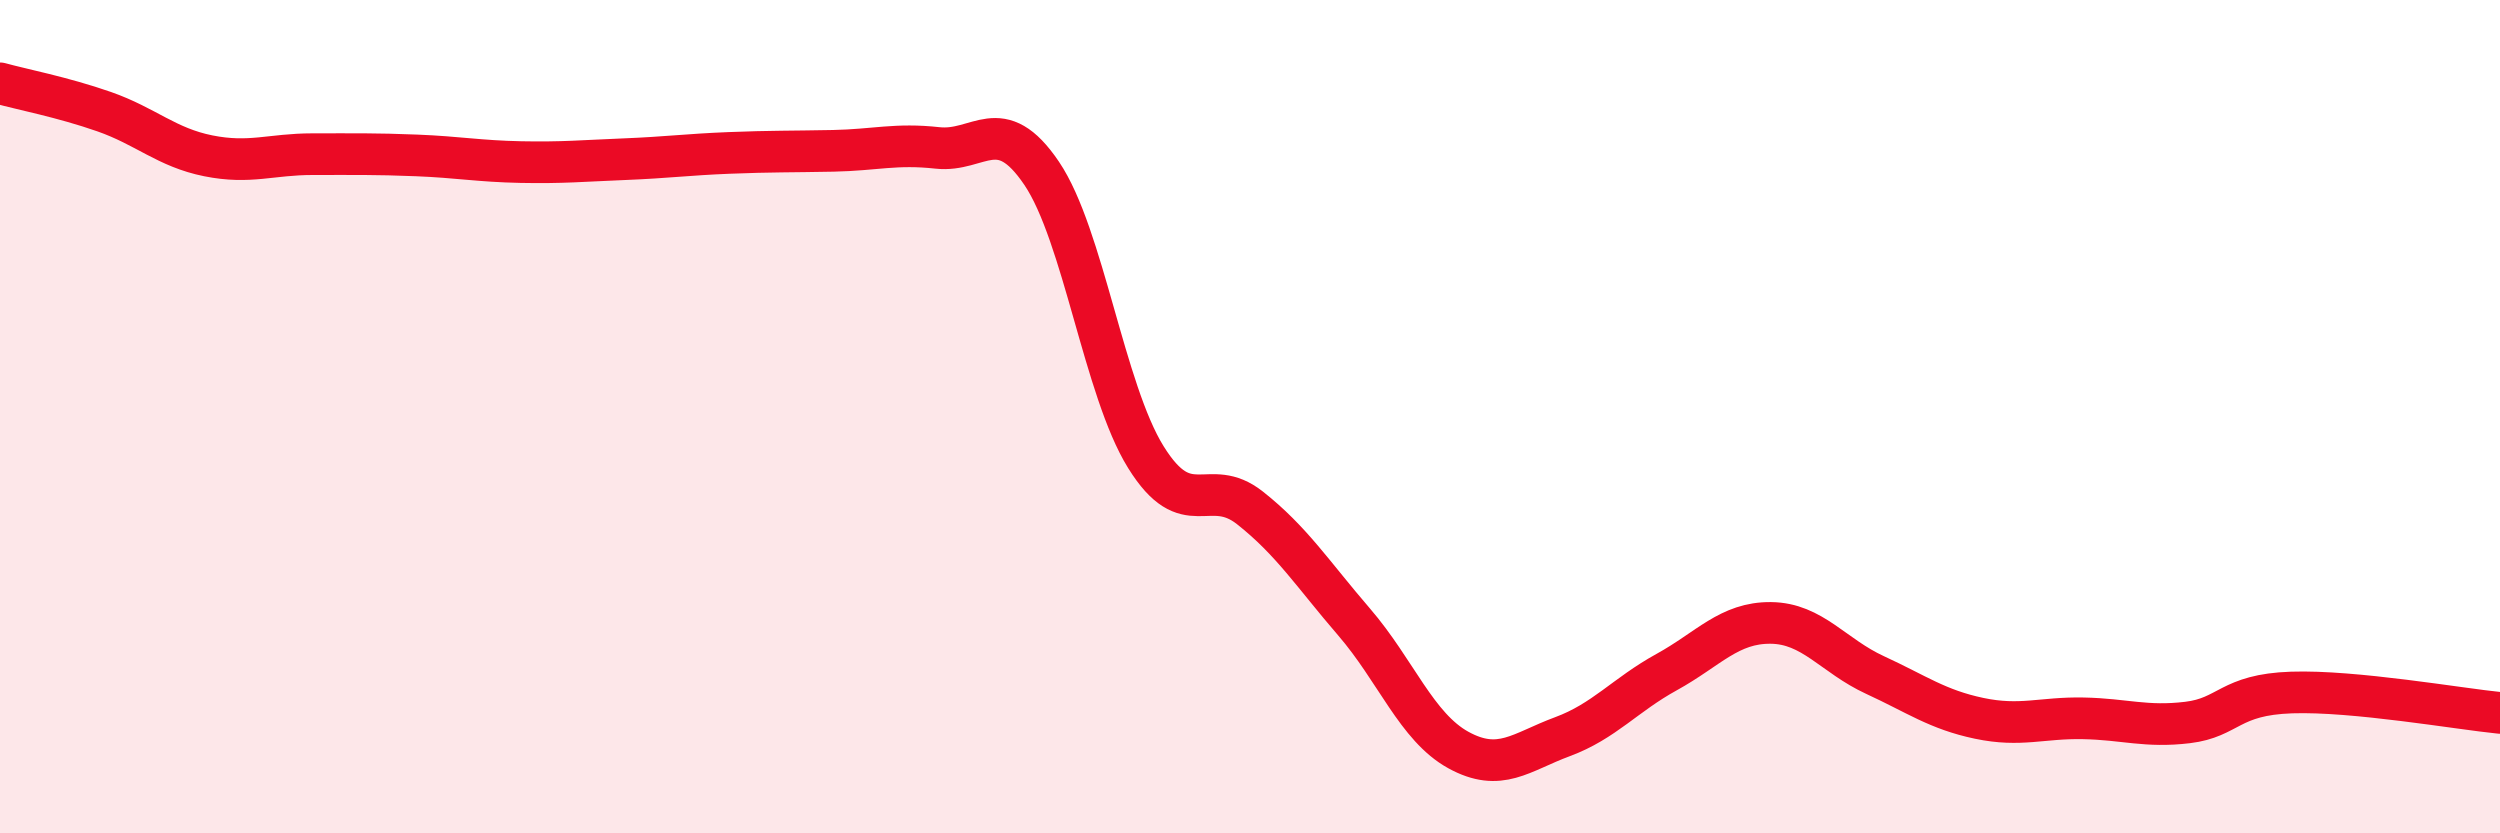
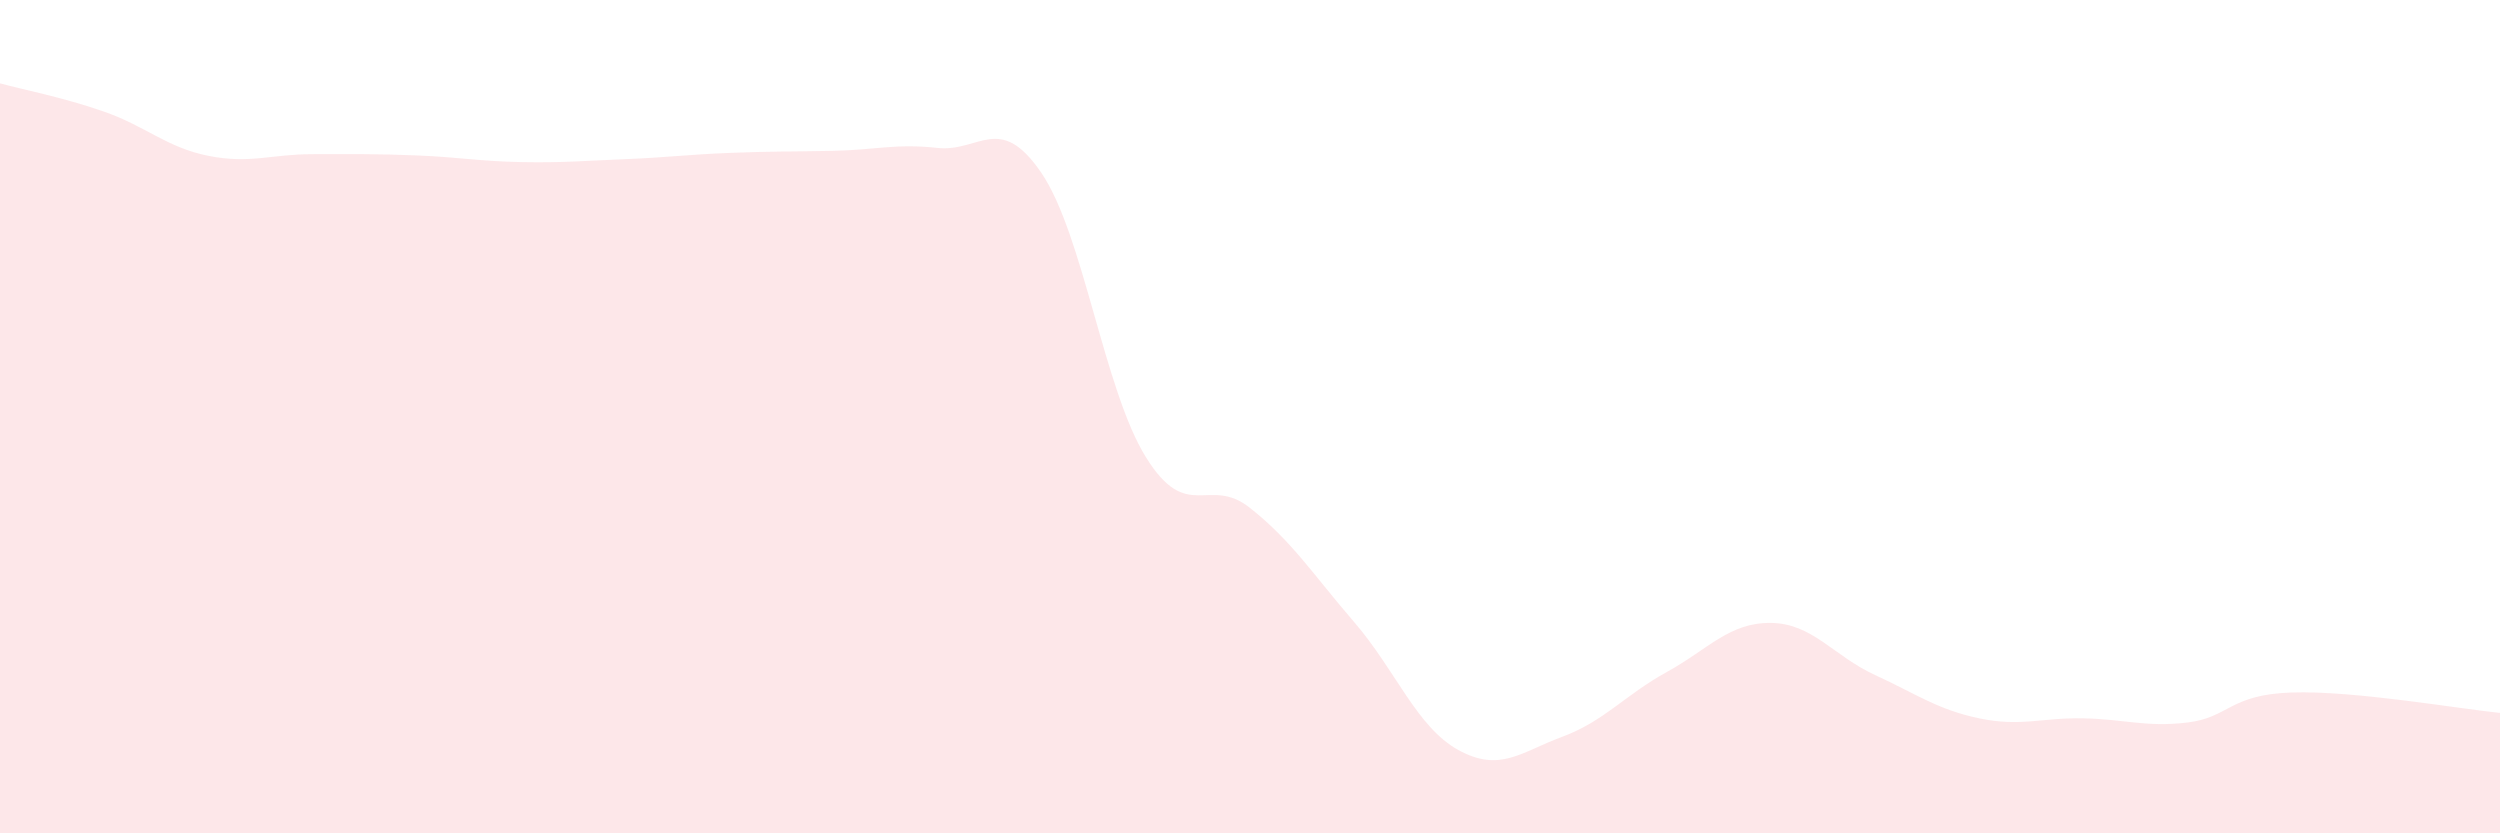
<svg xmlns="http://www.w3.org/2000/svg" width="60" height="20" viewBox="0 0 60 20">
  <path d="M 0,2 C 0.5,2.14 1.5,2.33 2.5,2.68 C 3.5,3.03 4,3.54 5,3.74 C 6,3.94 6.5,3.7 7.5,3.7 C 8.5,3.7 9,3.69 10,3.73 C 11,3.77 11.5,3.87 12.5,3.89 C 13.5,3.91 14,3.86 15,3.82 C 16,3.78 16.5,3.71 17.5,3.67 C 18.5,3.63 19,3.64 20,3.62 C 21,3.6 21.5,3.44 22.5,3.55 C 23.5,3.66 24,2.68 25,4.16 C 26,5.64 26.5,9.36 27.5,10.97 C 28.5,12.58 29,11.4 30,12.19 C 31,12.98 31.5,13.77 32.5,14.93 C 33.5,16.09 34,17.45 35,18 C 36,18.55 36.5,18.05 37.5,17.68 C 38.5,17.31 39,16.68 40,16.13 C 41,15.58 41.5,14.94 42.5,14.95 C 43.5,14.96 44,15.74 45,16.2 C 46,16.66 46.5,17.03 47.5,17.24 C 48.5,17.45 49,17.22 50,17.24 C 51,17.26 51.5,17.46 52.5,17.34 C 53.5,17.22 53.5,16.67 55,16.62 C 56.5,16.57 59,17.01 60,17.11L60 20L0 20Z" fill="#EB0A25" opacity="0.1" stroke-linecap="round" stroke-linejoin="round" />
-   <path d="M 0,2 C 0.5,2.14 1.5,2.33 2.5,2.68 C 3.5,3.03 4,3.54 5,3.74 C 6,3.94 6.5,3.7 7.5,3.7 C 8.5,3.7 9,3.69 10,3.73 C 11,3.77 11.5,3.87 12.5,3.89 C 13.5,3.91 14,3.86 15,3.82 C 16,3.78 16.5,3.71 17.5,3.67 C 18.5,3.63 19,3.64 20,3.62 C 21,3.6 21.5,3.44 22.5,3.55 C 23.5,3.66 24,2.68 25,4.16 C 26,5.64 26.5,9.36 27.5,10.97 C 28.5,12.58 29,11.4 30,12.19 C 31,12.98 31.5,13.77 32.5,14.93 C 33.5,16.09 34,17.45 35,18 C 36,18.55 36.5,18.05 37.5,17.68 C 38.5,17.31 39,16.68 40,16.13 C 41,15.58 41.5,14.94 42.5,14.95 C 43.5,14.96 44,15.74 45,16.2 C 46,16.66 46.5,17.03 47.5,17.24 C 48.5,17.45 49,17.22 50,17.24 C 51,17.26 51.5,17.46 52.5,17.34 C 53.5,17.22 53.5,16.67 55,16.62 C 56.5,16.57 59,17.01 60,17.11" stroke="#EB0A25" stroke-width="1" fill="none" stroke-linecap="round" stroke-linejoin="round" />
</svg>